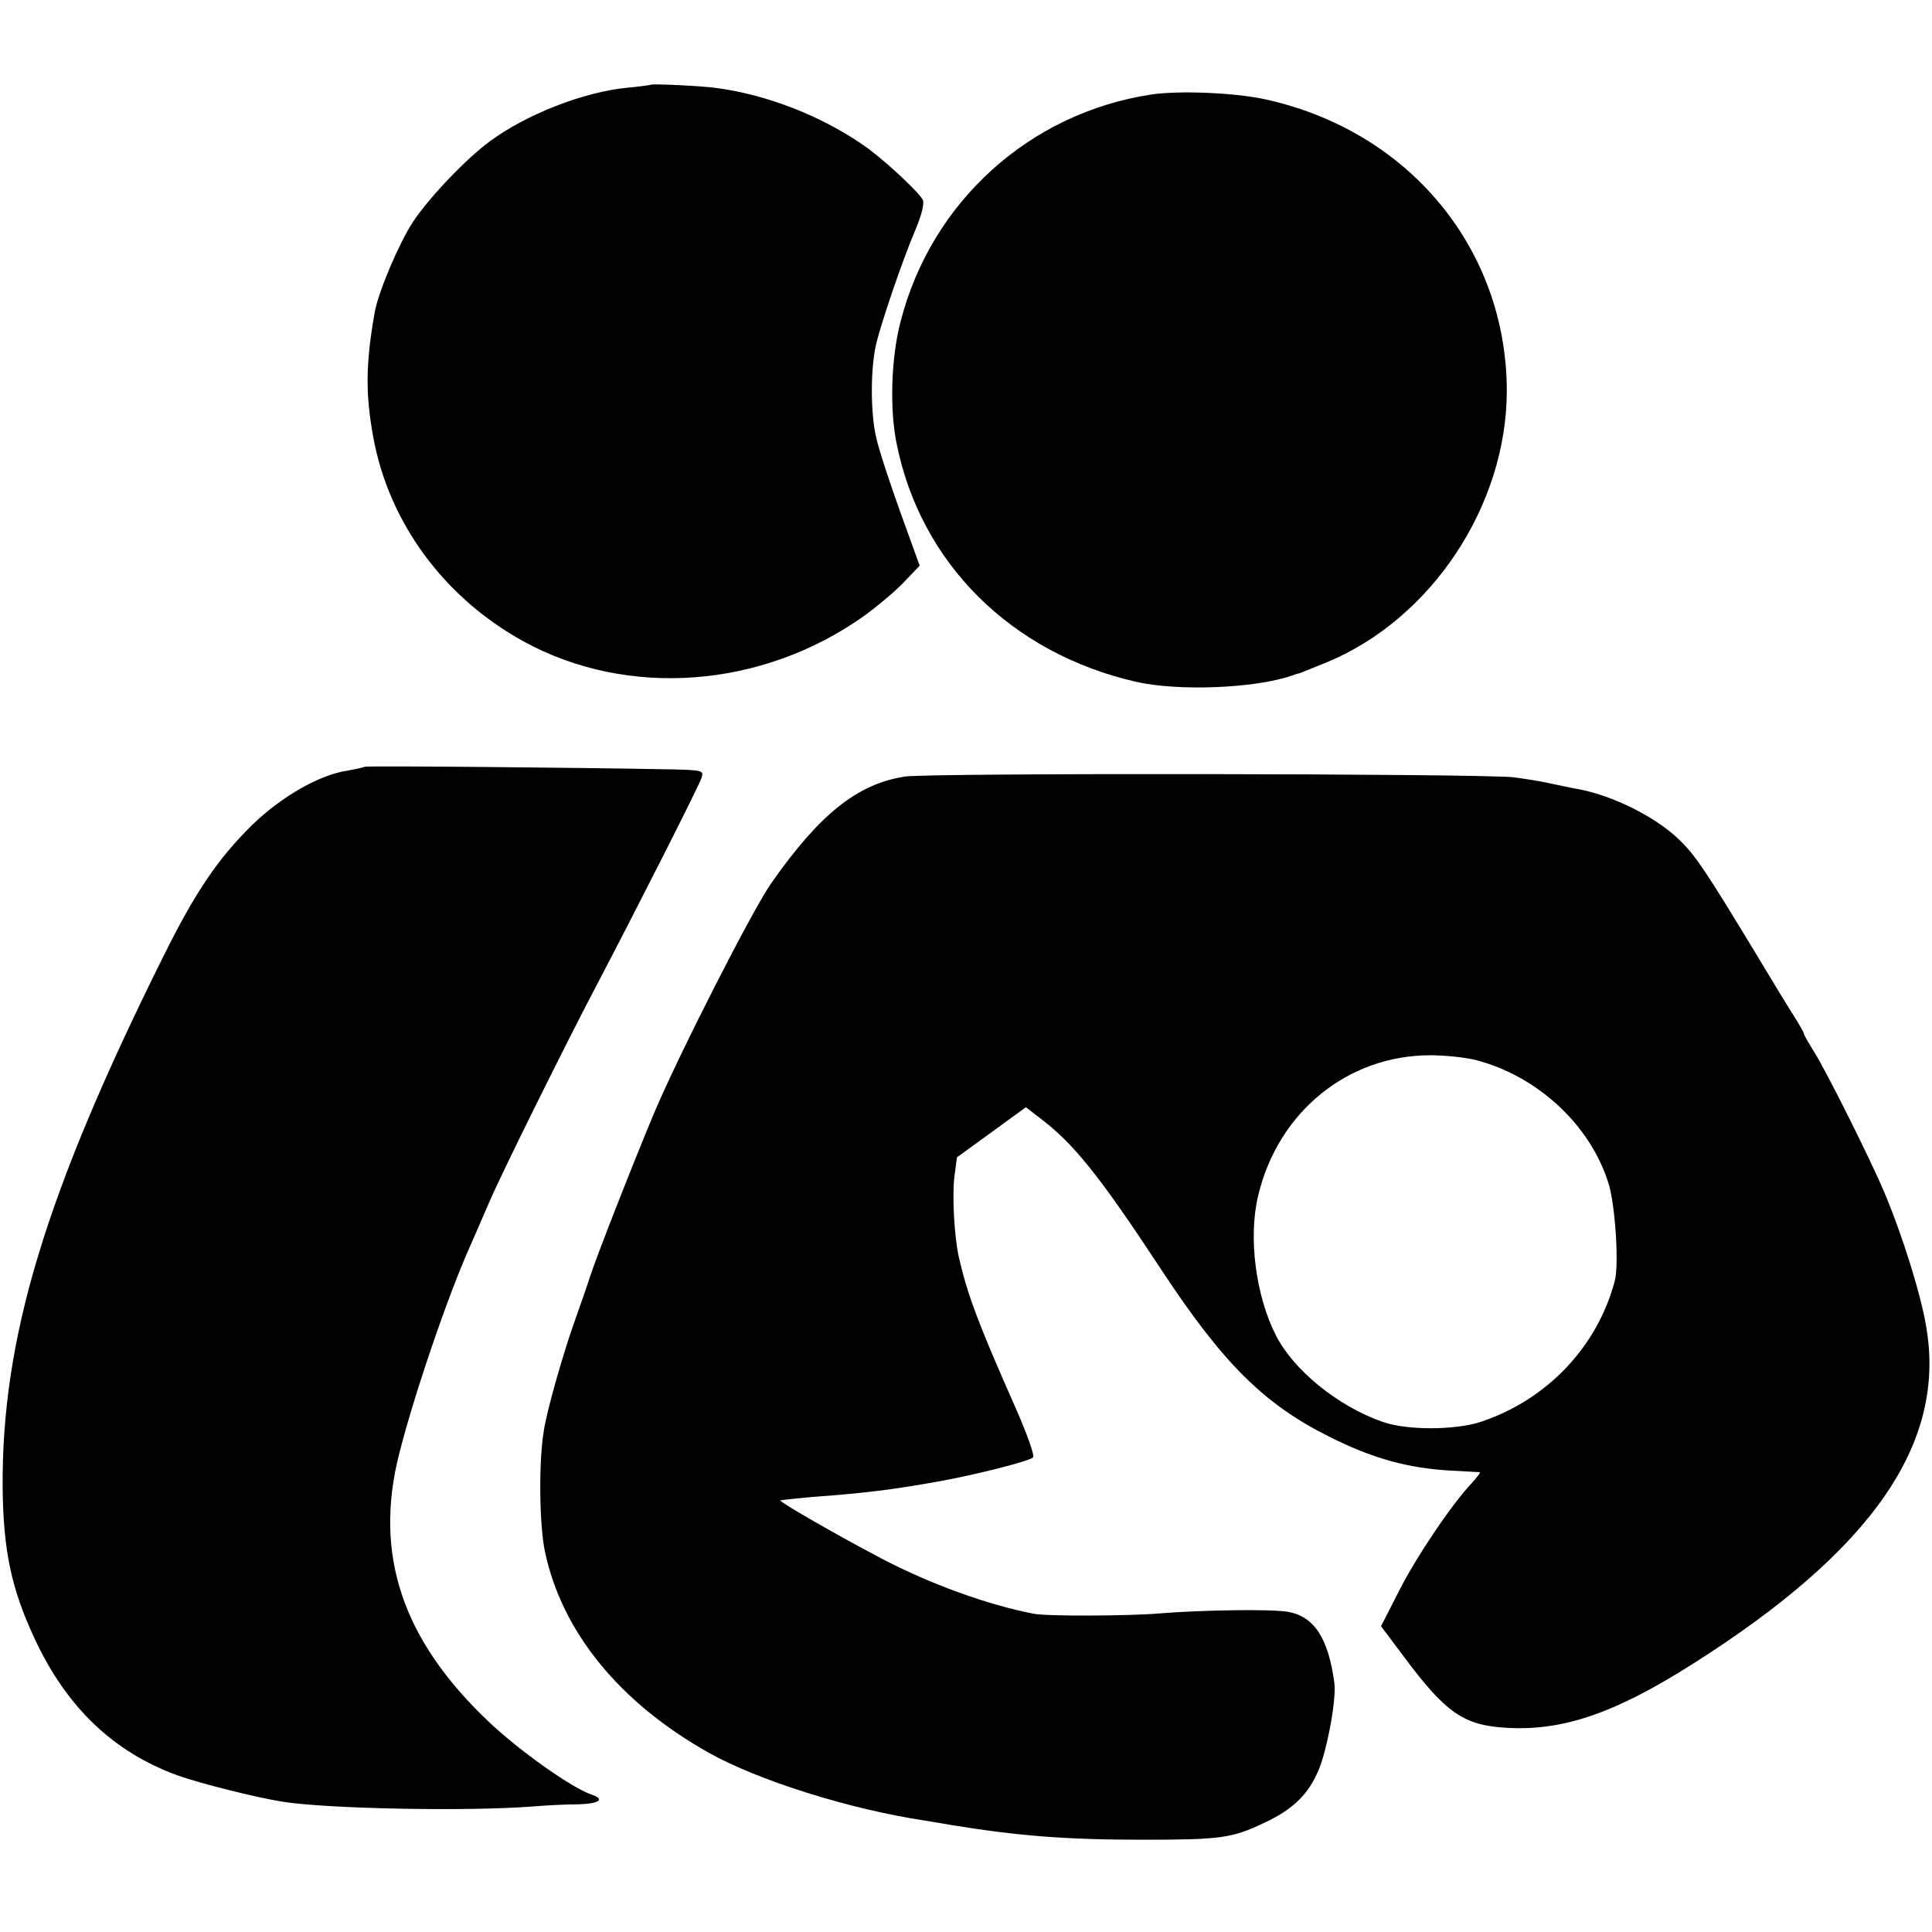
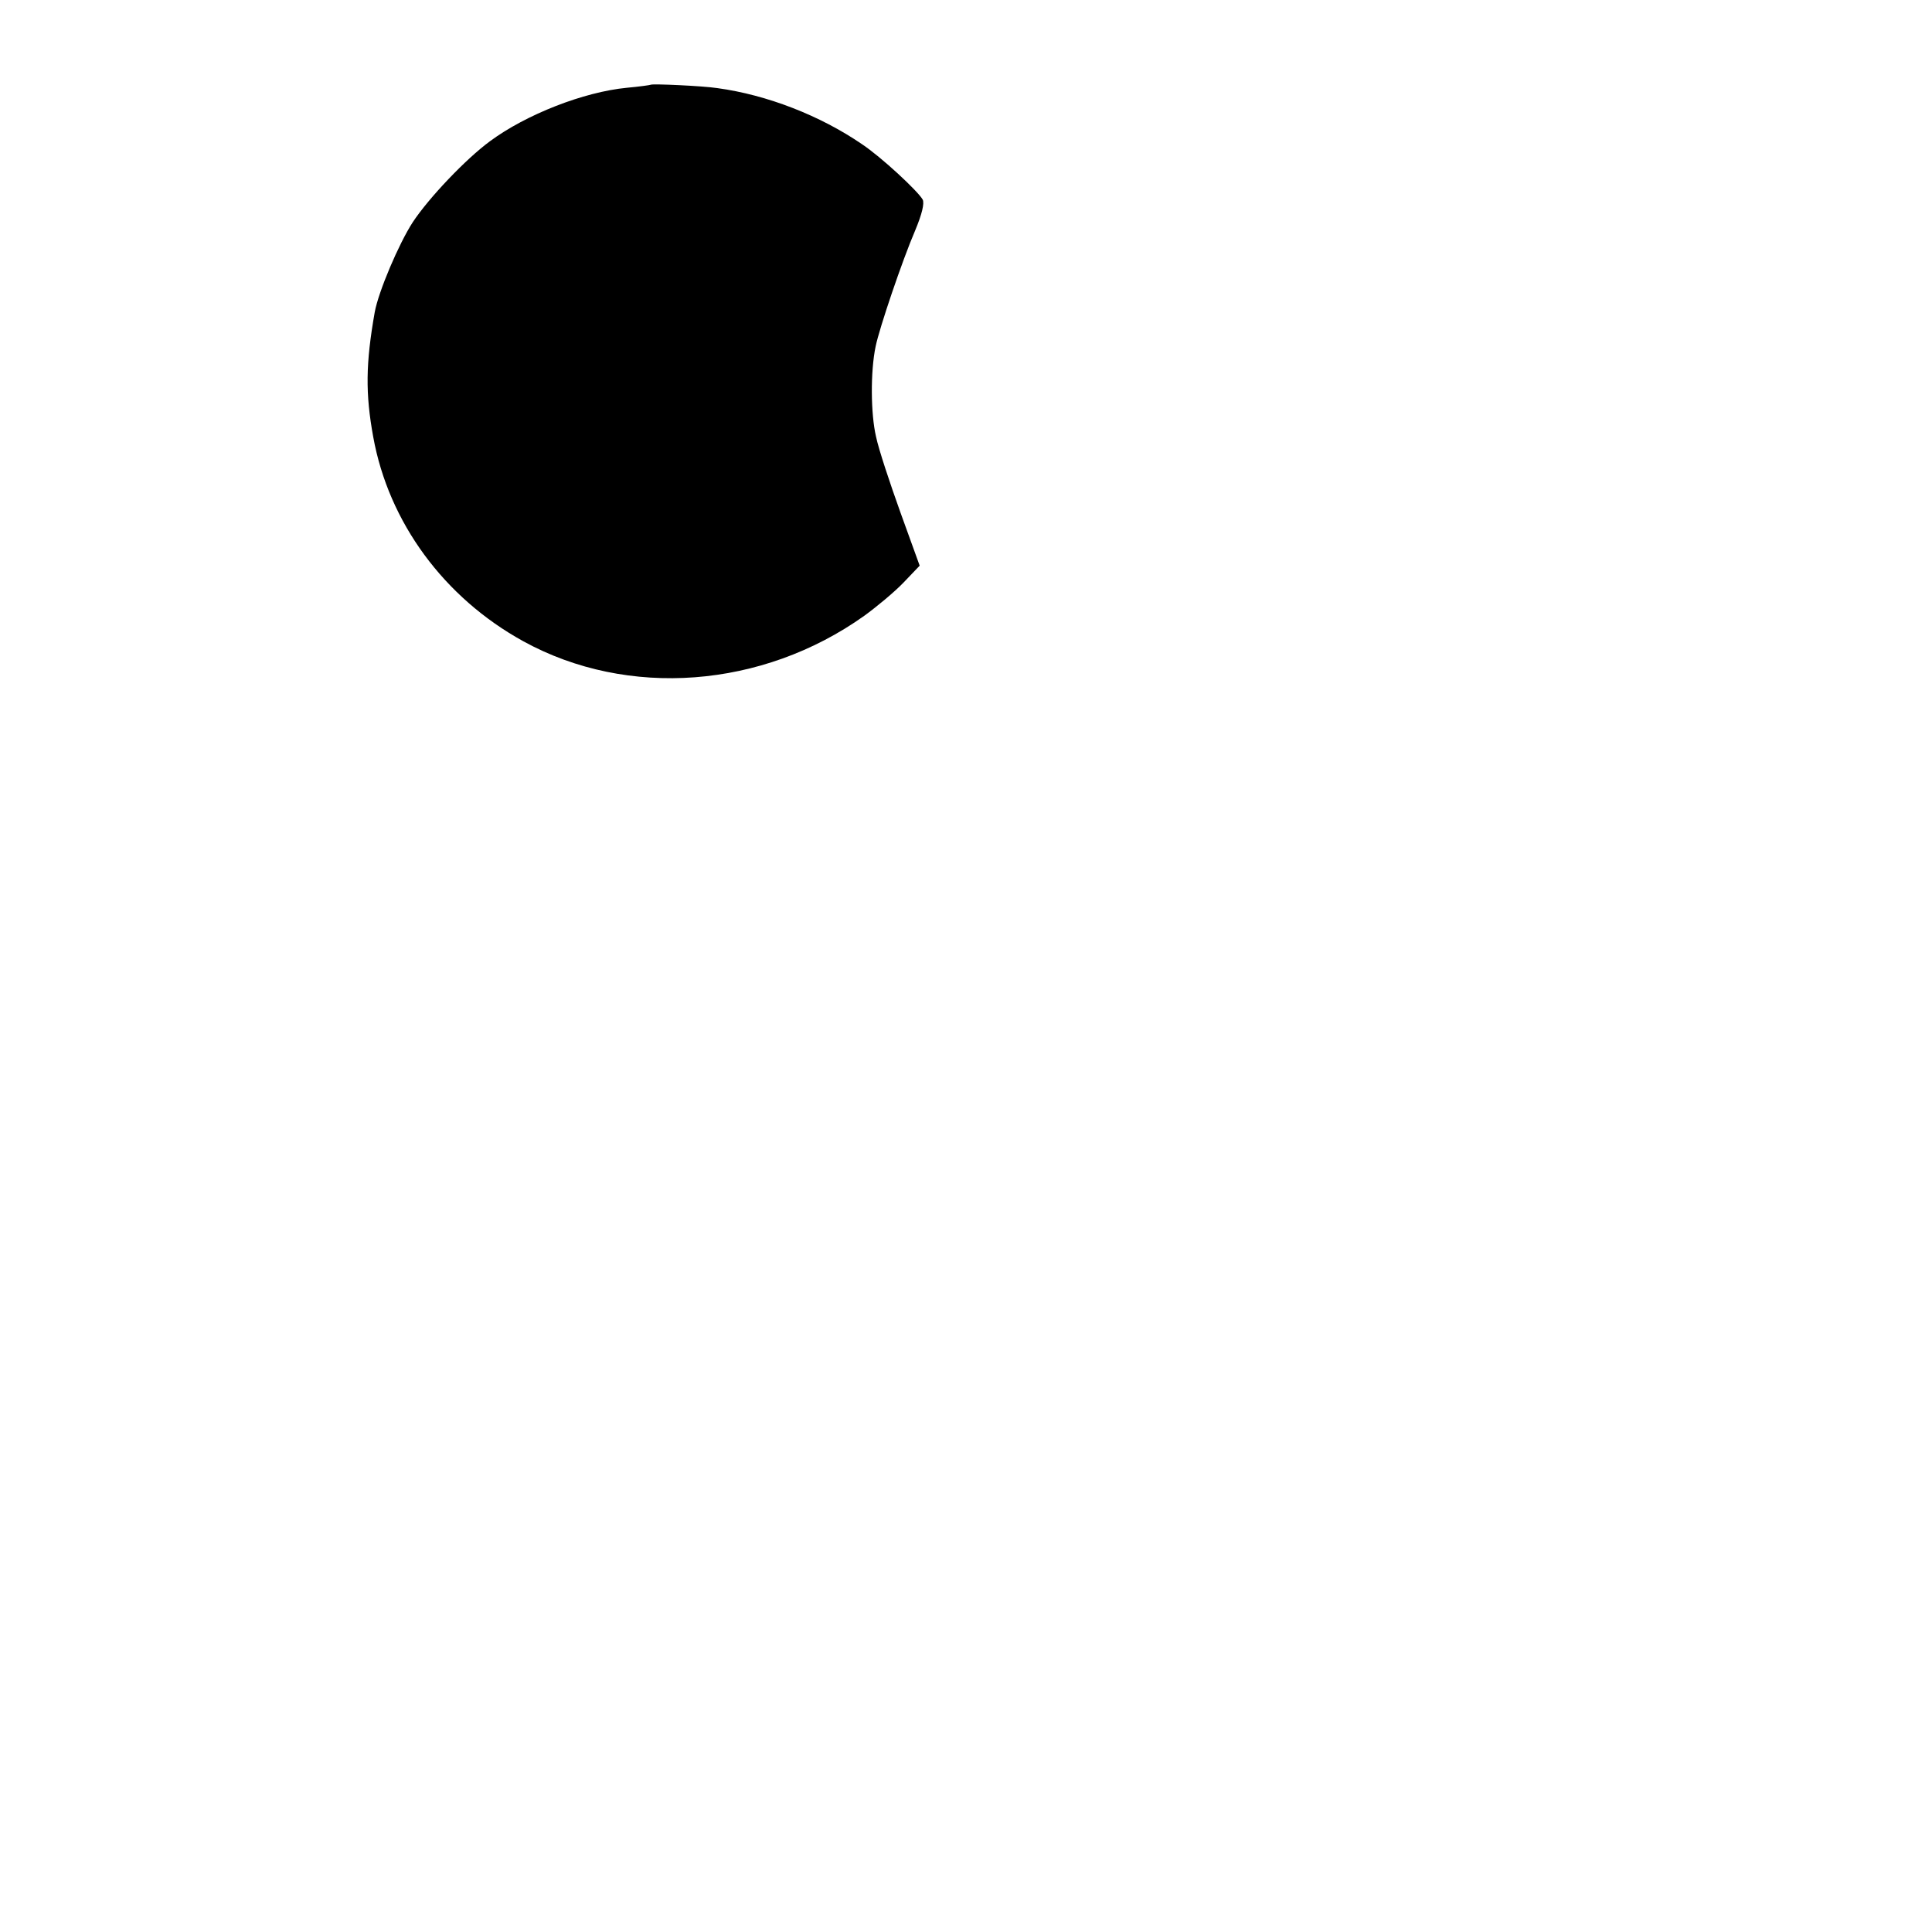
<svg xmlns="http://www.w3.org/2000/svg" version="1.0" width="513pt" height="513pt" viewBox="0 0 513 513" preserveAspectRatio="xMidYMid meet">
  <g transform="translate(0,513) scale(0.1,-0.1)" fill="#000000" stroke="none">
    <path d="M1728 4905 c-2 -1 -30 -5 -63 -8 -115 -11 -268 -71 -364 -142 -64 -47 -162 -150 -205 -215 -37 -57 -91 -184 -101 -239 -24 -136 -25 -216 -4 -331 41 -227 188 -427 399 -543 277 -152 634 -125 905 68 33 24 80 63 104 88 l43 45 -51 141 c-28 78 -58 168 -65 202 -14 60 -15 172 -1 239 10 49 71 229 105 308 18 43 25 72 20 82 -13 23 -110 113 -161 147 -111 76 -252 131 -384 149 -39 6 -173 12 -177 9z" />
-     <path d="M3057 4879 c-324 -49 -585 -286 -666 -604 -25 -96 -29 -233 -10 -324 64 -317 304 -555 634 -631 112 -26 316 -18 415 16 8 3 17 6 20 6 3 1 35 14 72 29 279 115 479 417 479 722 -1 378 -262 692 -645 774 -80 17 -226 23 -299 12z" />
-     <path d="M968 3094 c-3 -2 -22 -6 -44 -10 -76 -11 -177 -69 -256 -146 -89 -88 -149 -176 -233 -345 -315 -633 -431 -1017 -428 -1415 2 -165 23 -266 84 -397 85 -184 210 -303 380 -365 62 -22 205 -58 279 -70 119 -19 490 -26 660 -13 36 3 91 6 123 6 56 1 75 13 40 25 -53 17 -194 117 -276 195 -229 217 -305 444 -237 711 40 158 130 422 190 555 10 22 32 74 50 115 35 81 207 428 290 585 95 181 267 520 273 540 6 19 2 20 -76 22 -253 5 -816 10 -819 7z" />
-     <path d="M2403 3068 c-126 -19 -227 -100 -355 -283 -50 -71 -245 -454 -311 -610 -54 -129 -154 -383 -172 -440 -7 -22 -27 -79 -44 -127 -29 -84 -69 -224 -77 -277 -14 -82 -12 -251 3 -321 45 -213 198 -401 435 -534 132 -74 374 -150 573 -180 22 -4 51 -8 65 -11 183 -30 310 -40 515 -40 204 0 236 4 320 44 85 39 128 85 154 162 22 69 39 173 34 211 -16 118 -53 175 -122 188 -42 8 -231 5 -341 -4 -80 -7 -300 -8 -335 -1 -124 24 -275 79 -405 147 -116 61 -271 150 -268 154 2 1 39 5 83 9 141 10 224 21 335 41 101 18 242 54 253 64 5 4 -16 63 -46 131 -101 228 -128 301 -151 401 -12 54 -18 160 -12 212 l7 53 91 66 92 67 35 -27 c92 -69 160 -154 327 -408 161 -244 269 -352 440 -438 116 -59 213 -86 329 -92 39 -2 72 -4 74 -4 3 -1 -7 -13 -21 -29 -54 -57 -148 -197 -193 -286 l-48 -94 57 -76 c115 -155 162 -188 280 -194 148 -8 287 40 494 172 474 301 669 583 617 891 -14 86 -62 241 -112 360 -34 81 -153 320 -186 372 -15 24 -27 45 -27 48 0 3 -11 22 -24 43 -13 20 -63 102 -111 182 -129 213 -155 251 -198 292 -63 60 -175 116 -268 133 -13 2 -44 9 -69 14 -25 6 -70 13 -100 17 -81 10 -1556 12 -1617 2z m1517 -753 c164 -43 303 -173 351 -327 18 -57 28 -214 17 -258 -46 -176 -181 -318 -358 -376 -69 -22 -197 -22 -260 1 -119 42 -235 137 -282 229 -54 106 -74 262 -47 372 53 222 238 372 457 372 41 0 95 -6 122 -13z" />
  </g>
</svg>